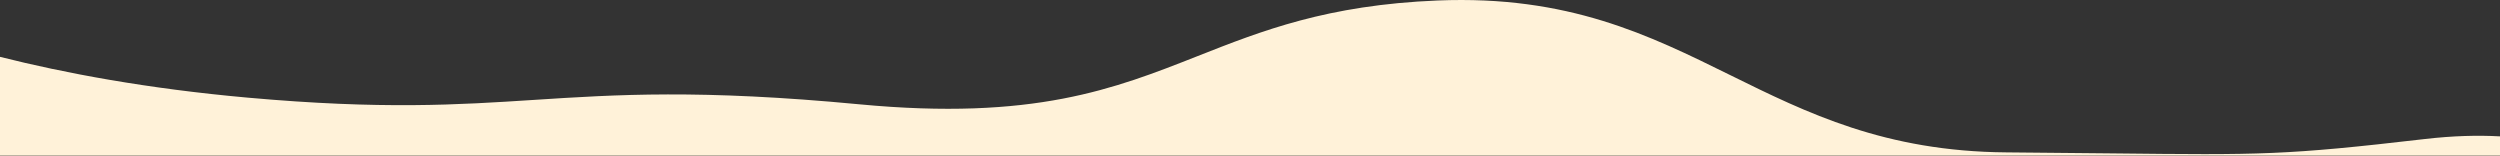
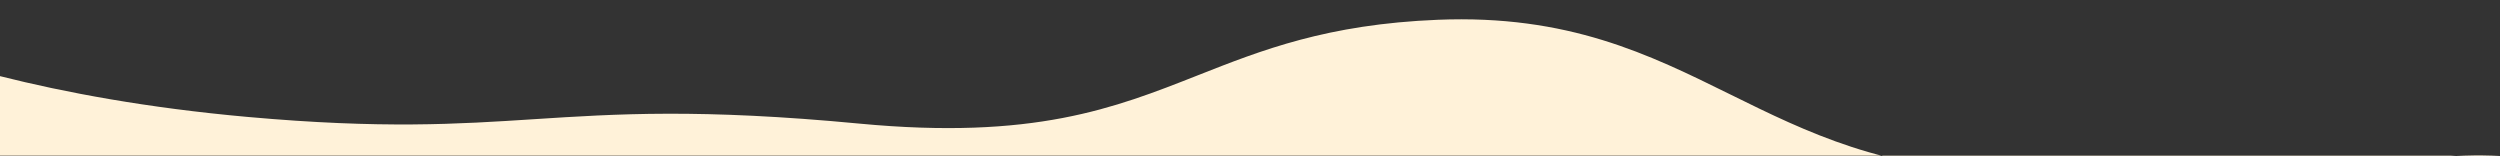
<svg xmlns="http://www.w3.org/2000/svg" fill="none" height="90" viewBox="0 0 1440 90" width="1440">
  <rect x="0" y="0" width="1440" height="90" fill="#333333" stroke="none" />
-   <path clip-rule="evenodd" d="m0 32.74v56.923h1440v-11.116c-12.77-.706-27.16-.347-43.3 1.532-80.46 9.361-94.17 9.212-179.84 8.275-17.12-.188-37.12-.406-61.1-.586-69.99-.526-114.8-22.628-159.17-44.519-46.889-23.13-93.298-46.023-168.439-42.975-63.691 2.584-101.38 17.456-138.317 32.032-47.882 18.894-94.501 37.29-194.857 27.775-91.915-8.715-140.017-5.604-187.233-2.551-44.105 2.853-87.437 5.655-164.985-1.28-58.154-5.2-105.728-14.176-142.759-23.51z" fill="#fff2d9" fill-rule="evenodd" />
+   <path clip-rule="evenodd" d="m0 32.74v56.923h1440c-12.77-.706-27.16-.347-43.3 1.532-80.46 9.361-94.17 9.212-179.84 8.275-17.12-.188-37.12-.406-61.1-.586-69.99-.526-114.8-22.628-159.17-44.519-46.889-23.13-93.298-46.023-168.439-42.975-63.691 2.584-101.38 17.456-138.317 32.032-47.882 18.894-94.501 37.29-194.857 27.775-91.915-8.715-140.017-5.604-187.233-2.551-44.105 2.853-87.437 5.655-164.985-1.28-58.154-5.2-105.728-14.176-142.759-23.51z" fill="#fff2d9" fill-rule="evenodd" />
</svg>